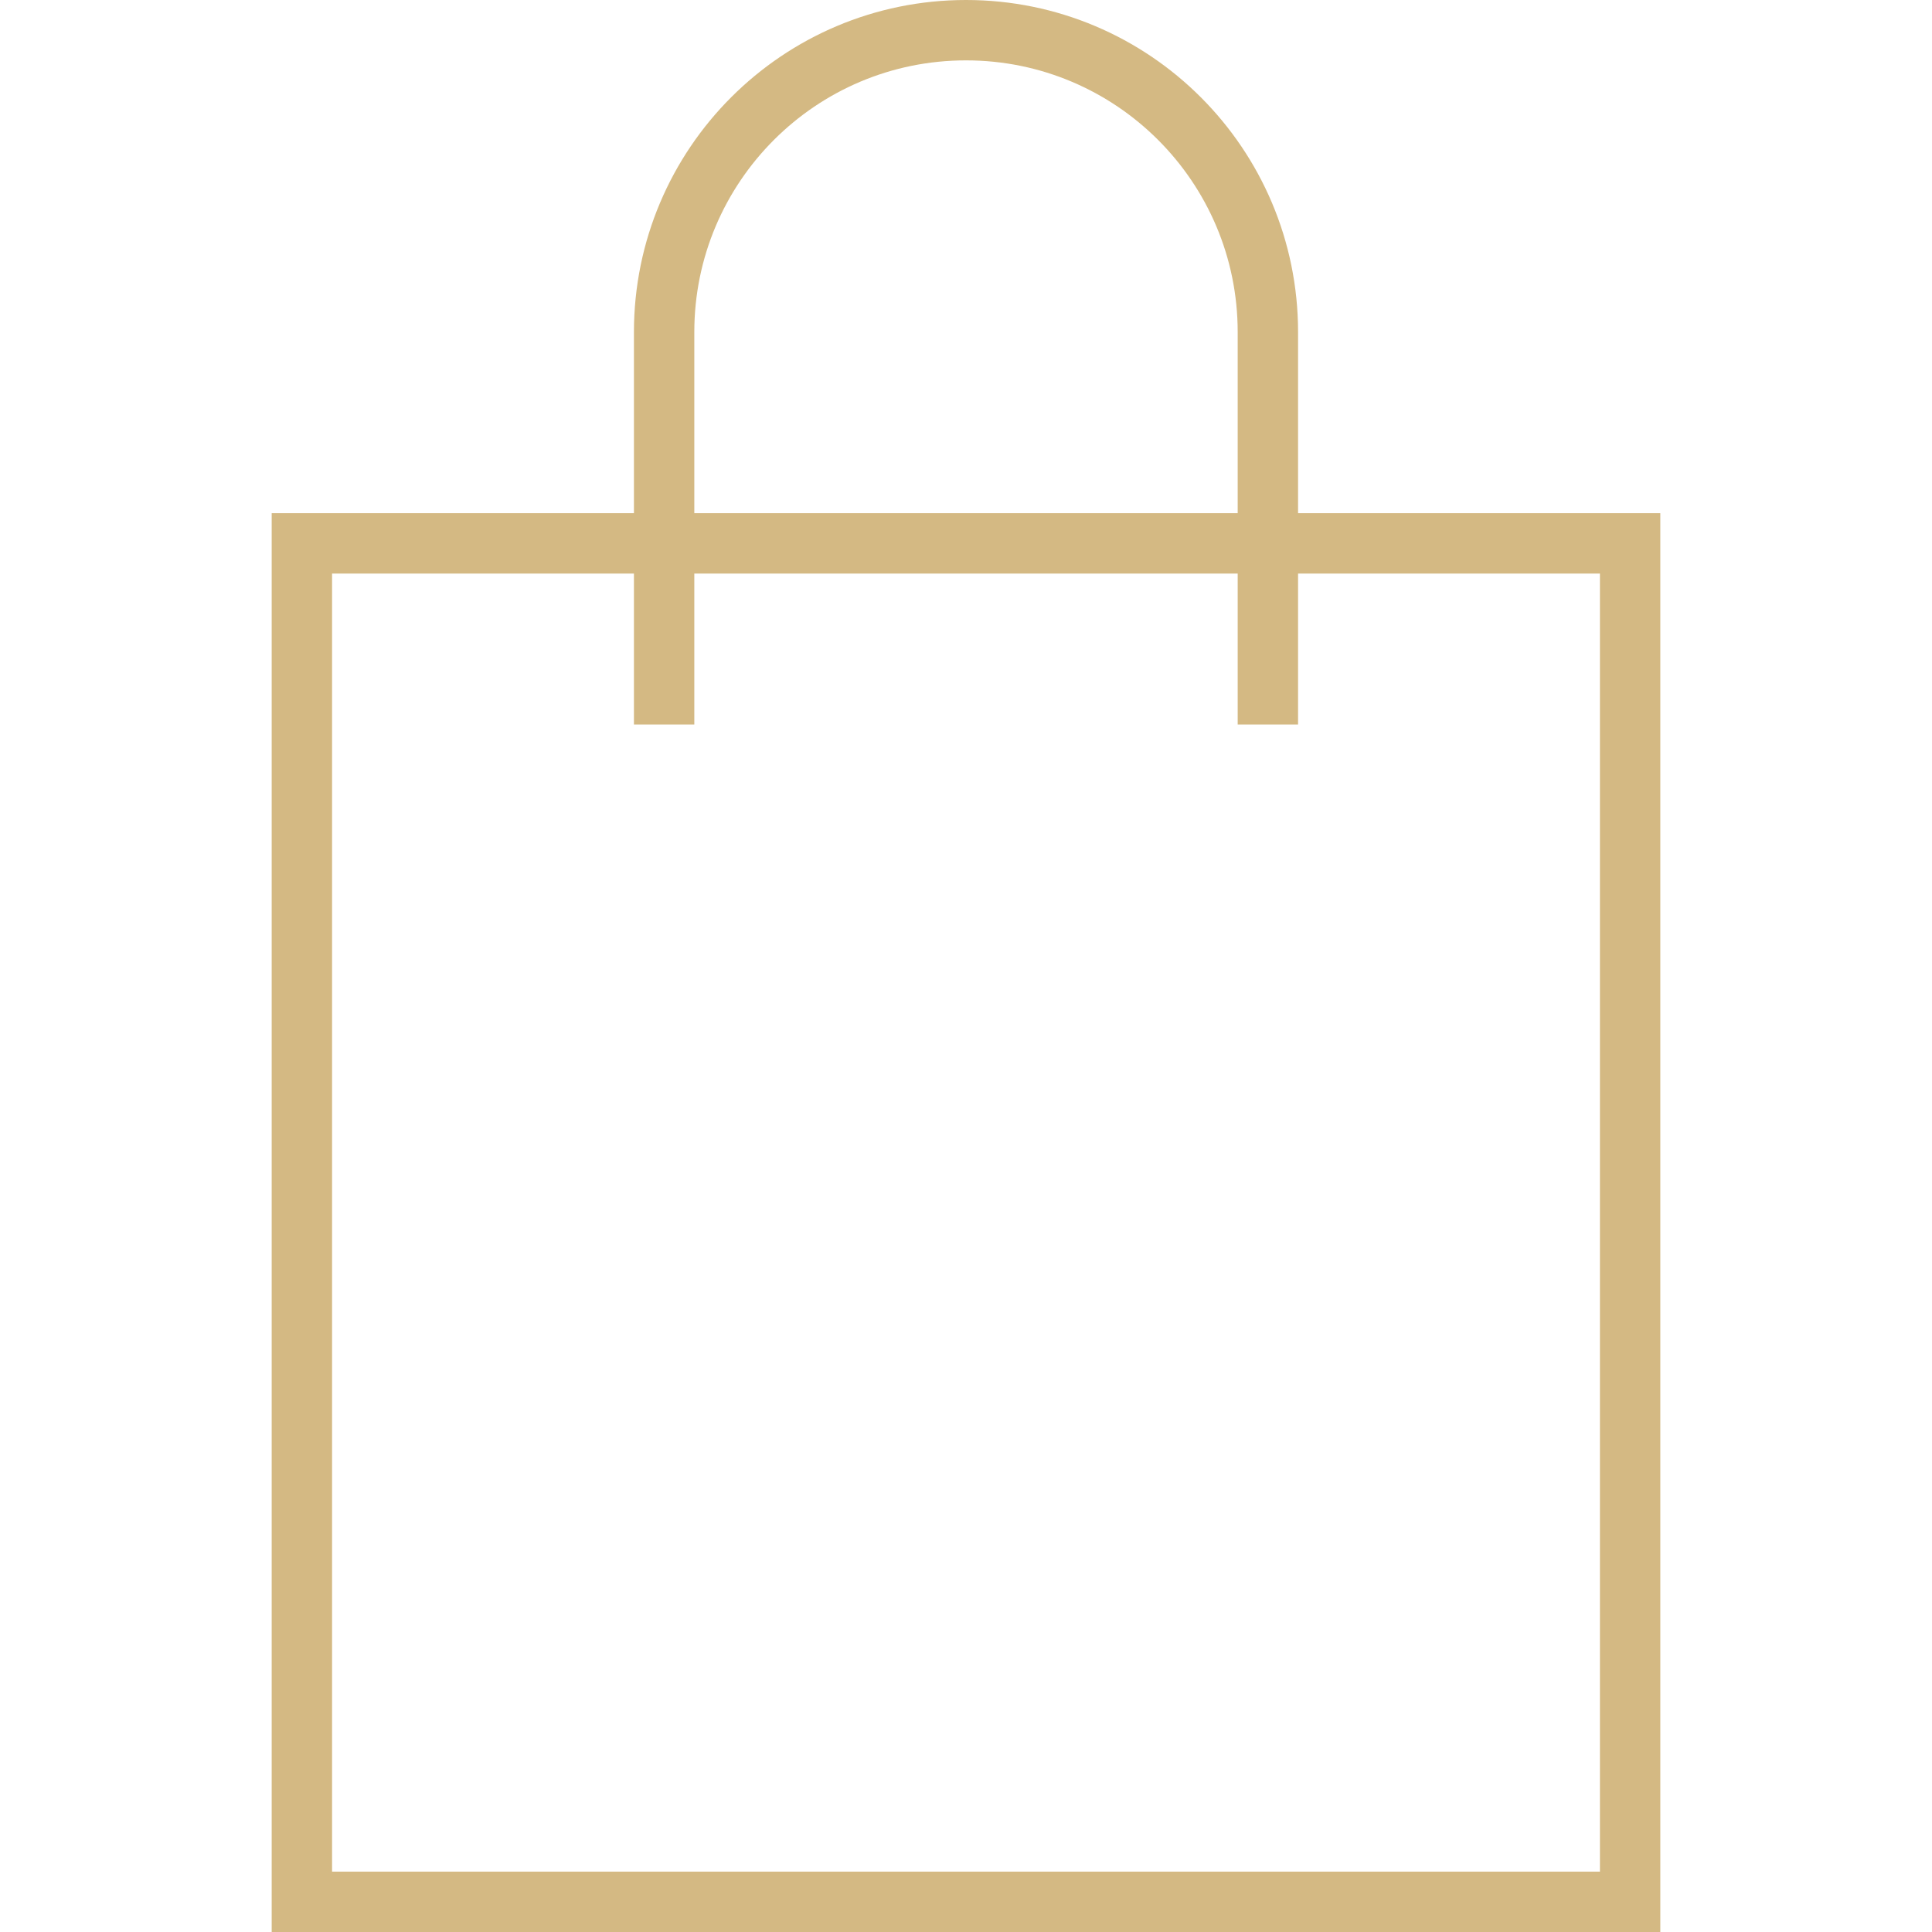
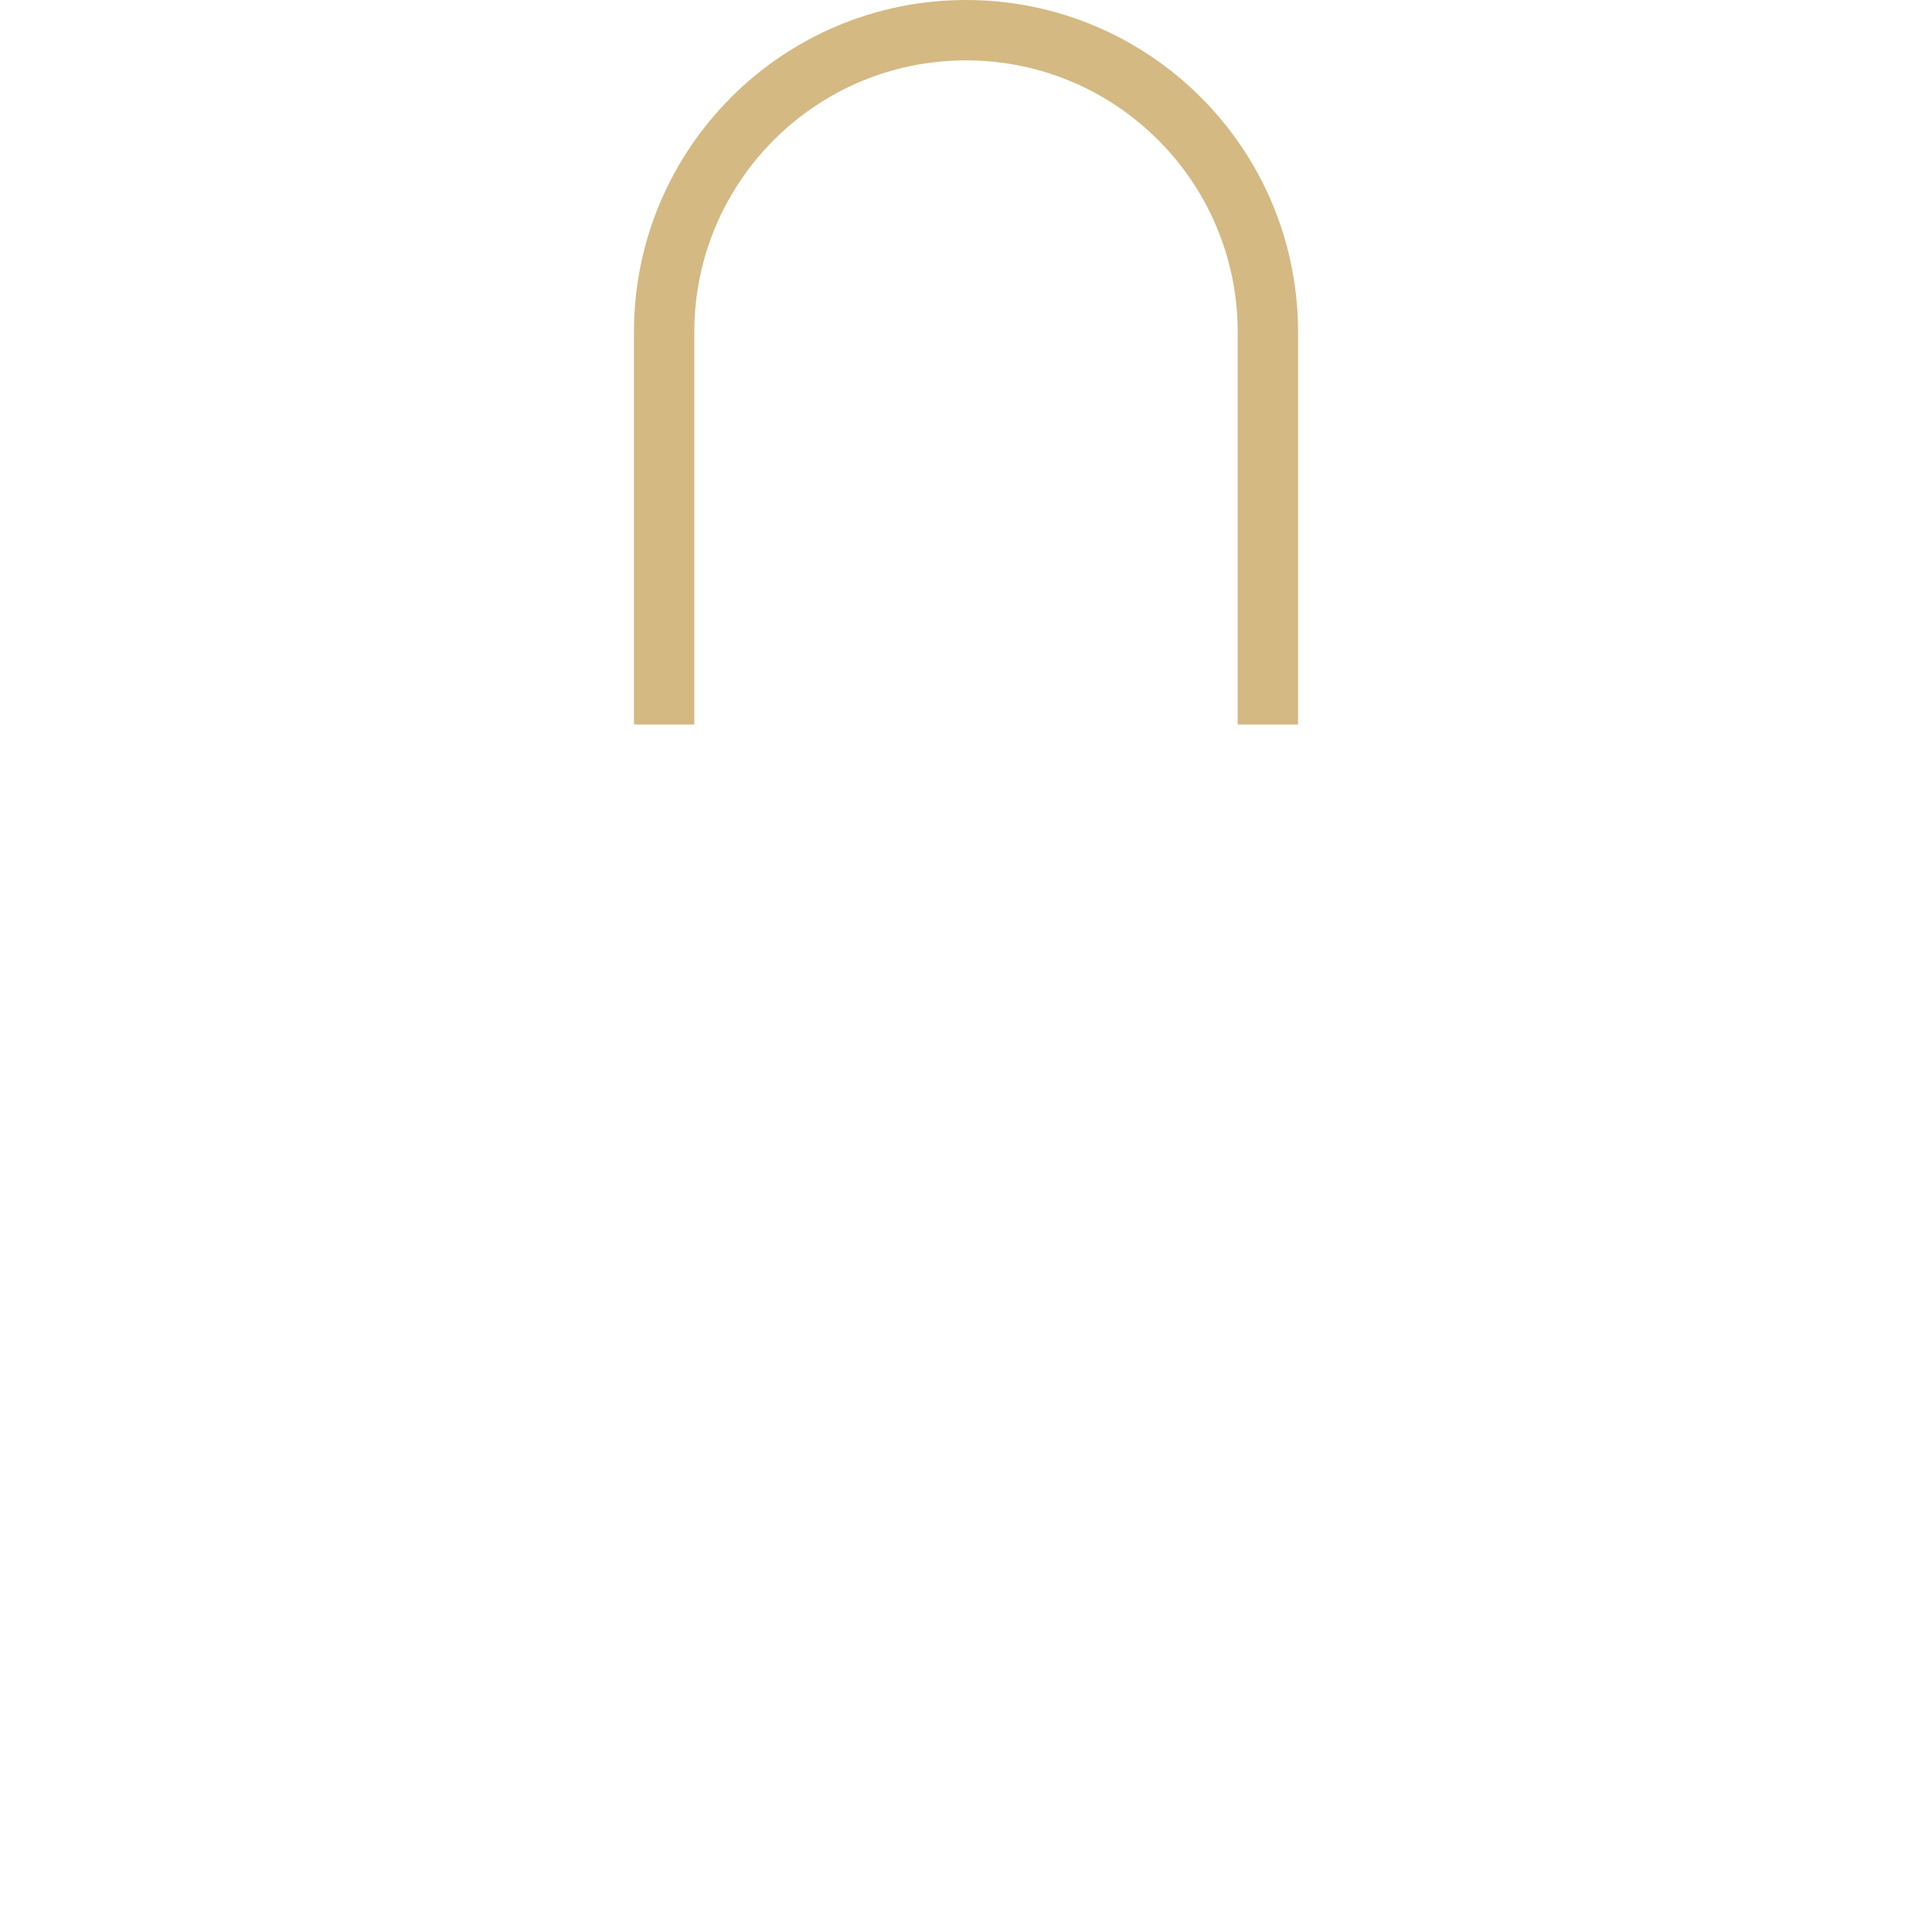
<svg xmlns="http://www.w3.org/2000/svg" enable-background="new 0 0 64 64" height="64px" id="Layer_1" version="1.0" viewBox="0 0 64 64" width="64px" xml:space="preserve">
-   <polygon fill="none" points="44,18 54,18 54,63 10,63 10,18 20,18 " stroke="#d4b983" stroke-miterlimit="10" stroke-width="2" />
  <path d="M22,24V11c0-5.523,4.477-10,10-10s10,4.477,10,10v13  " fill="none" stroke="#d4b983" stroke-miterlimit="10" stroke-width="2" />
</svg>